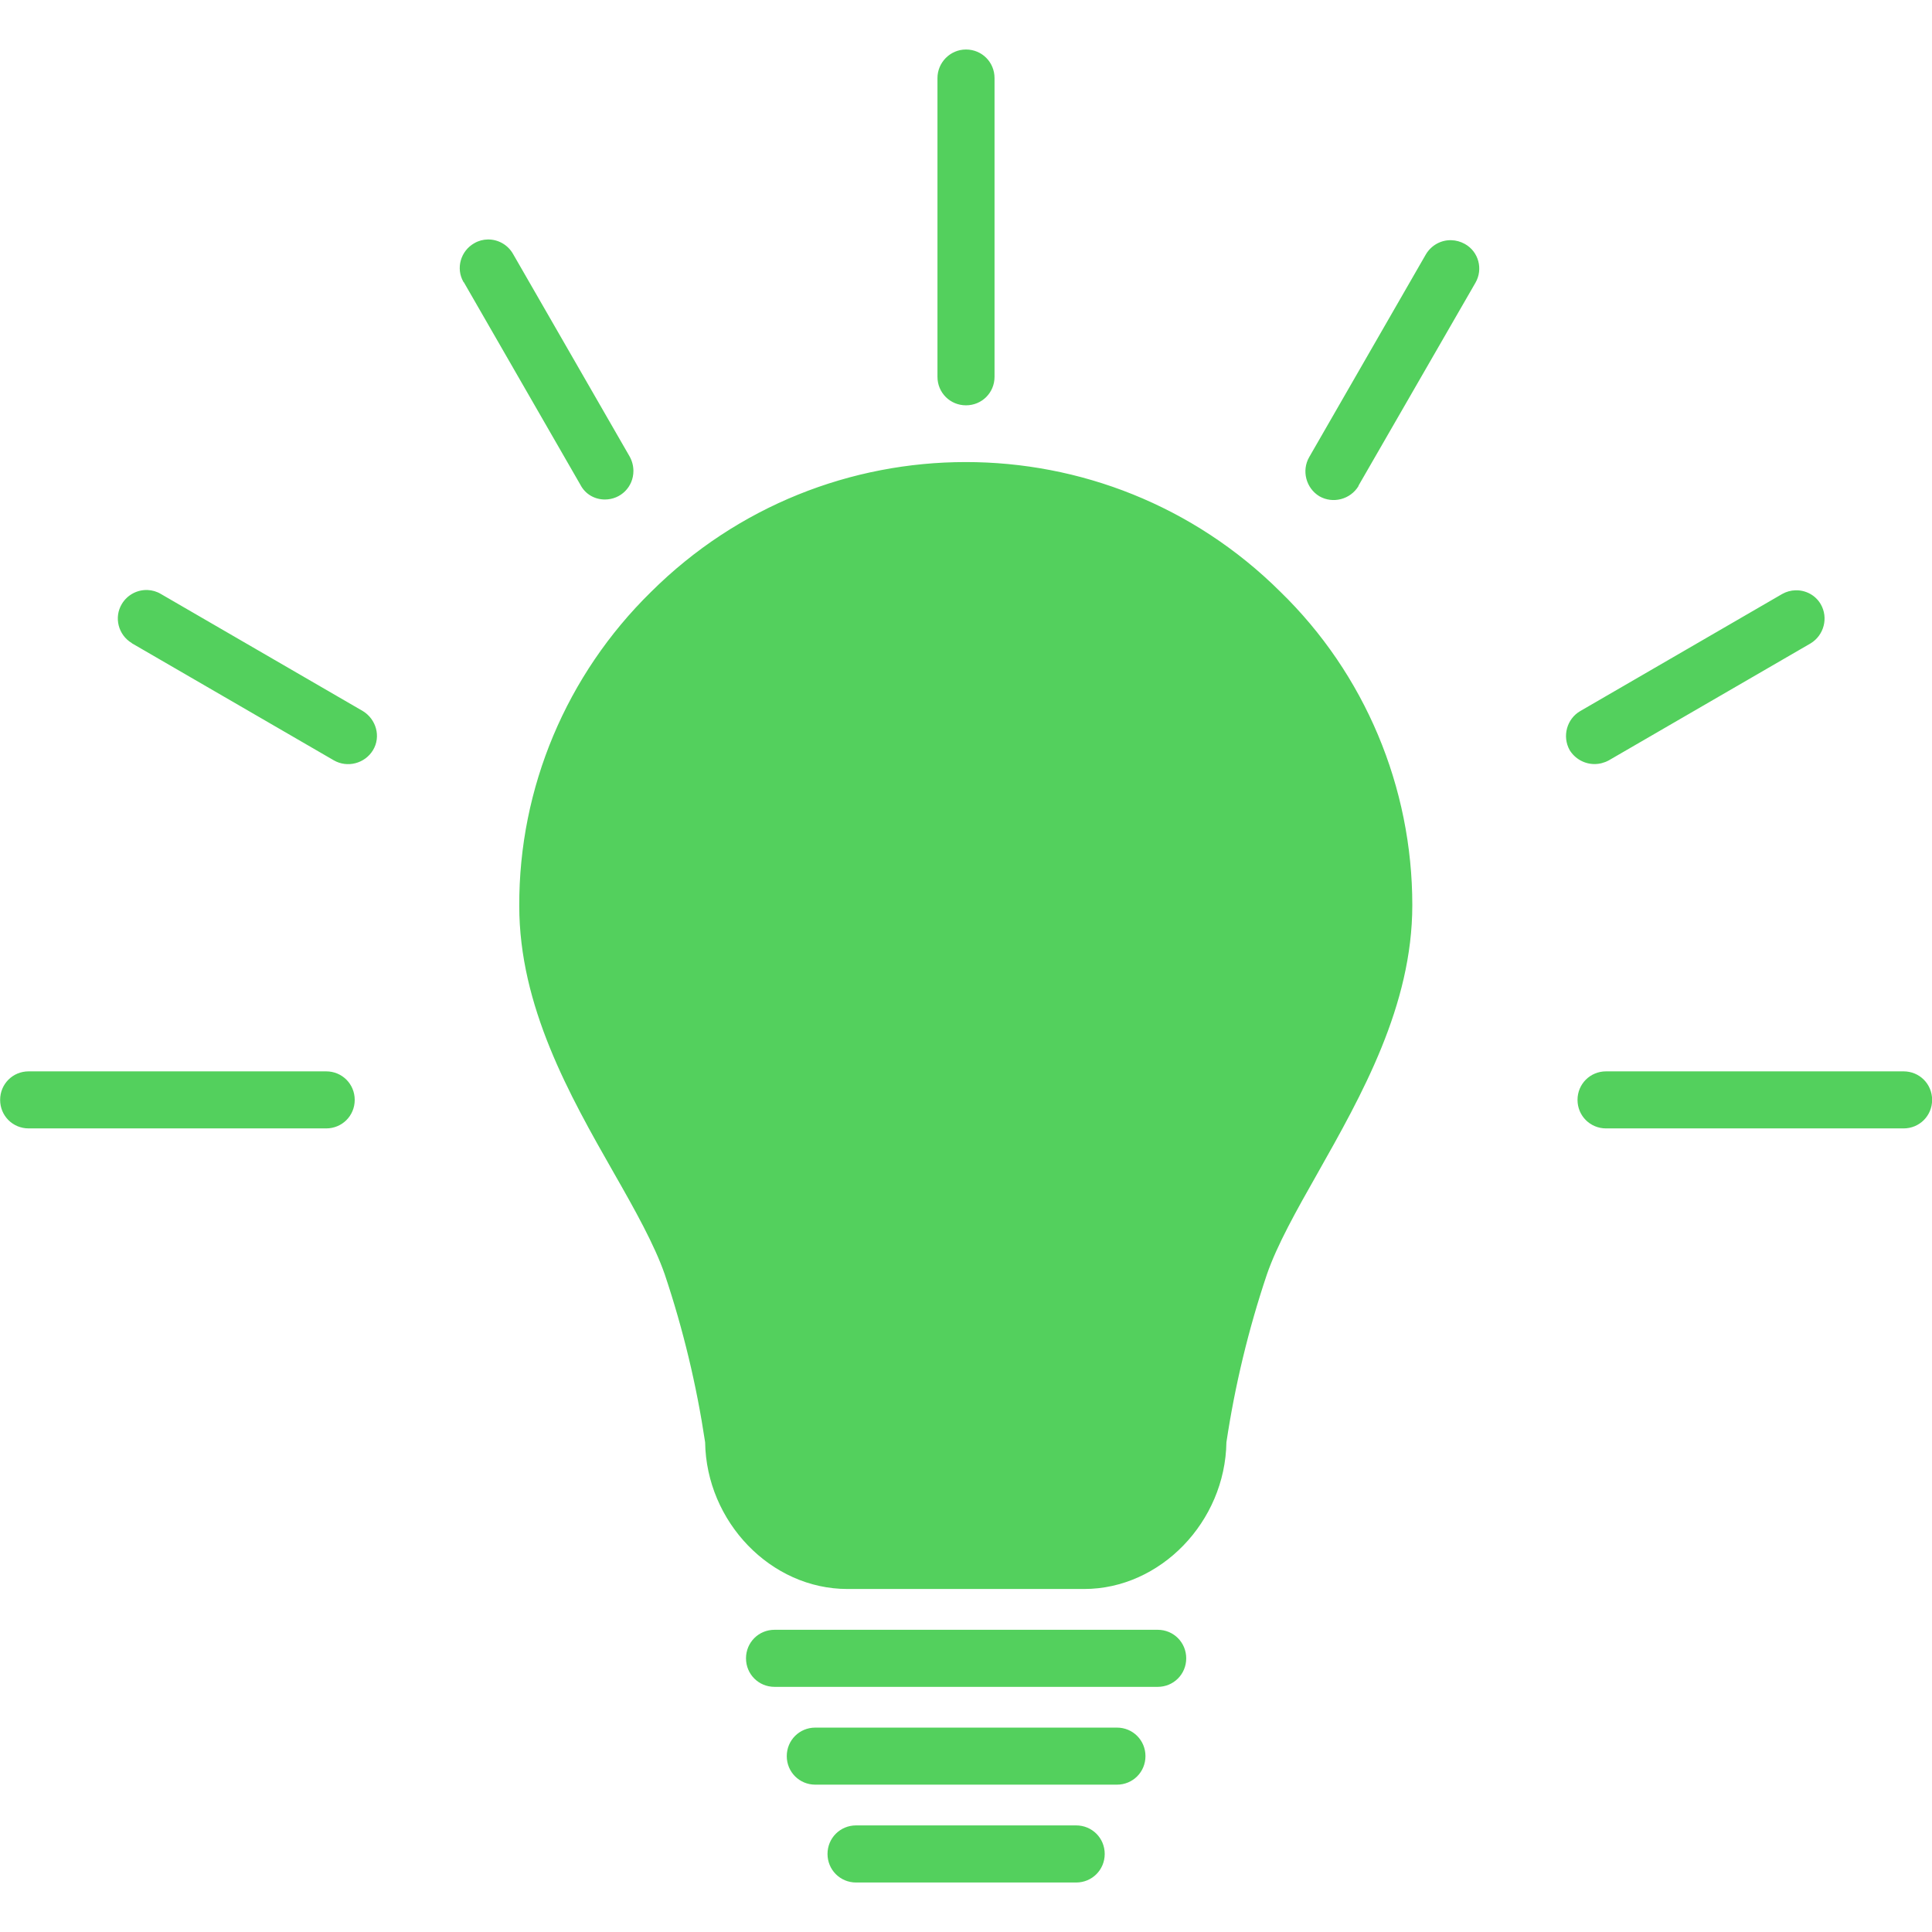
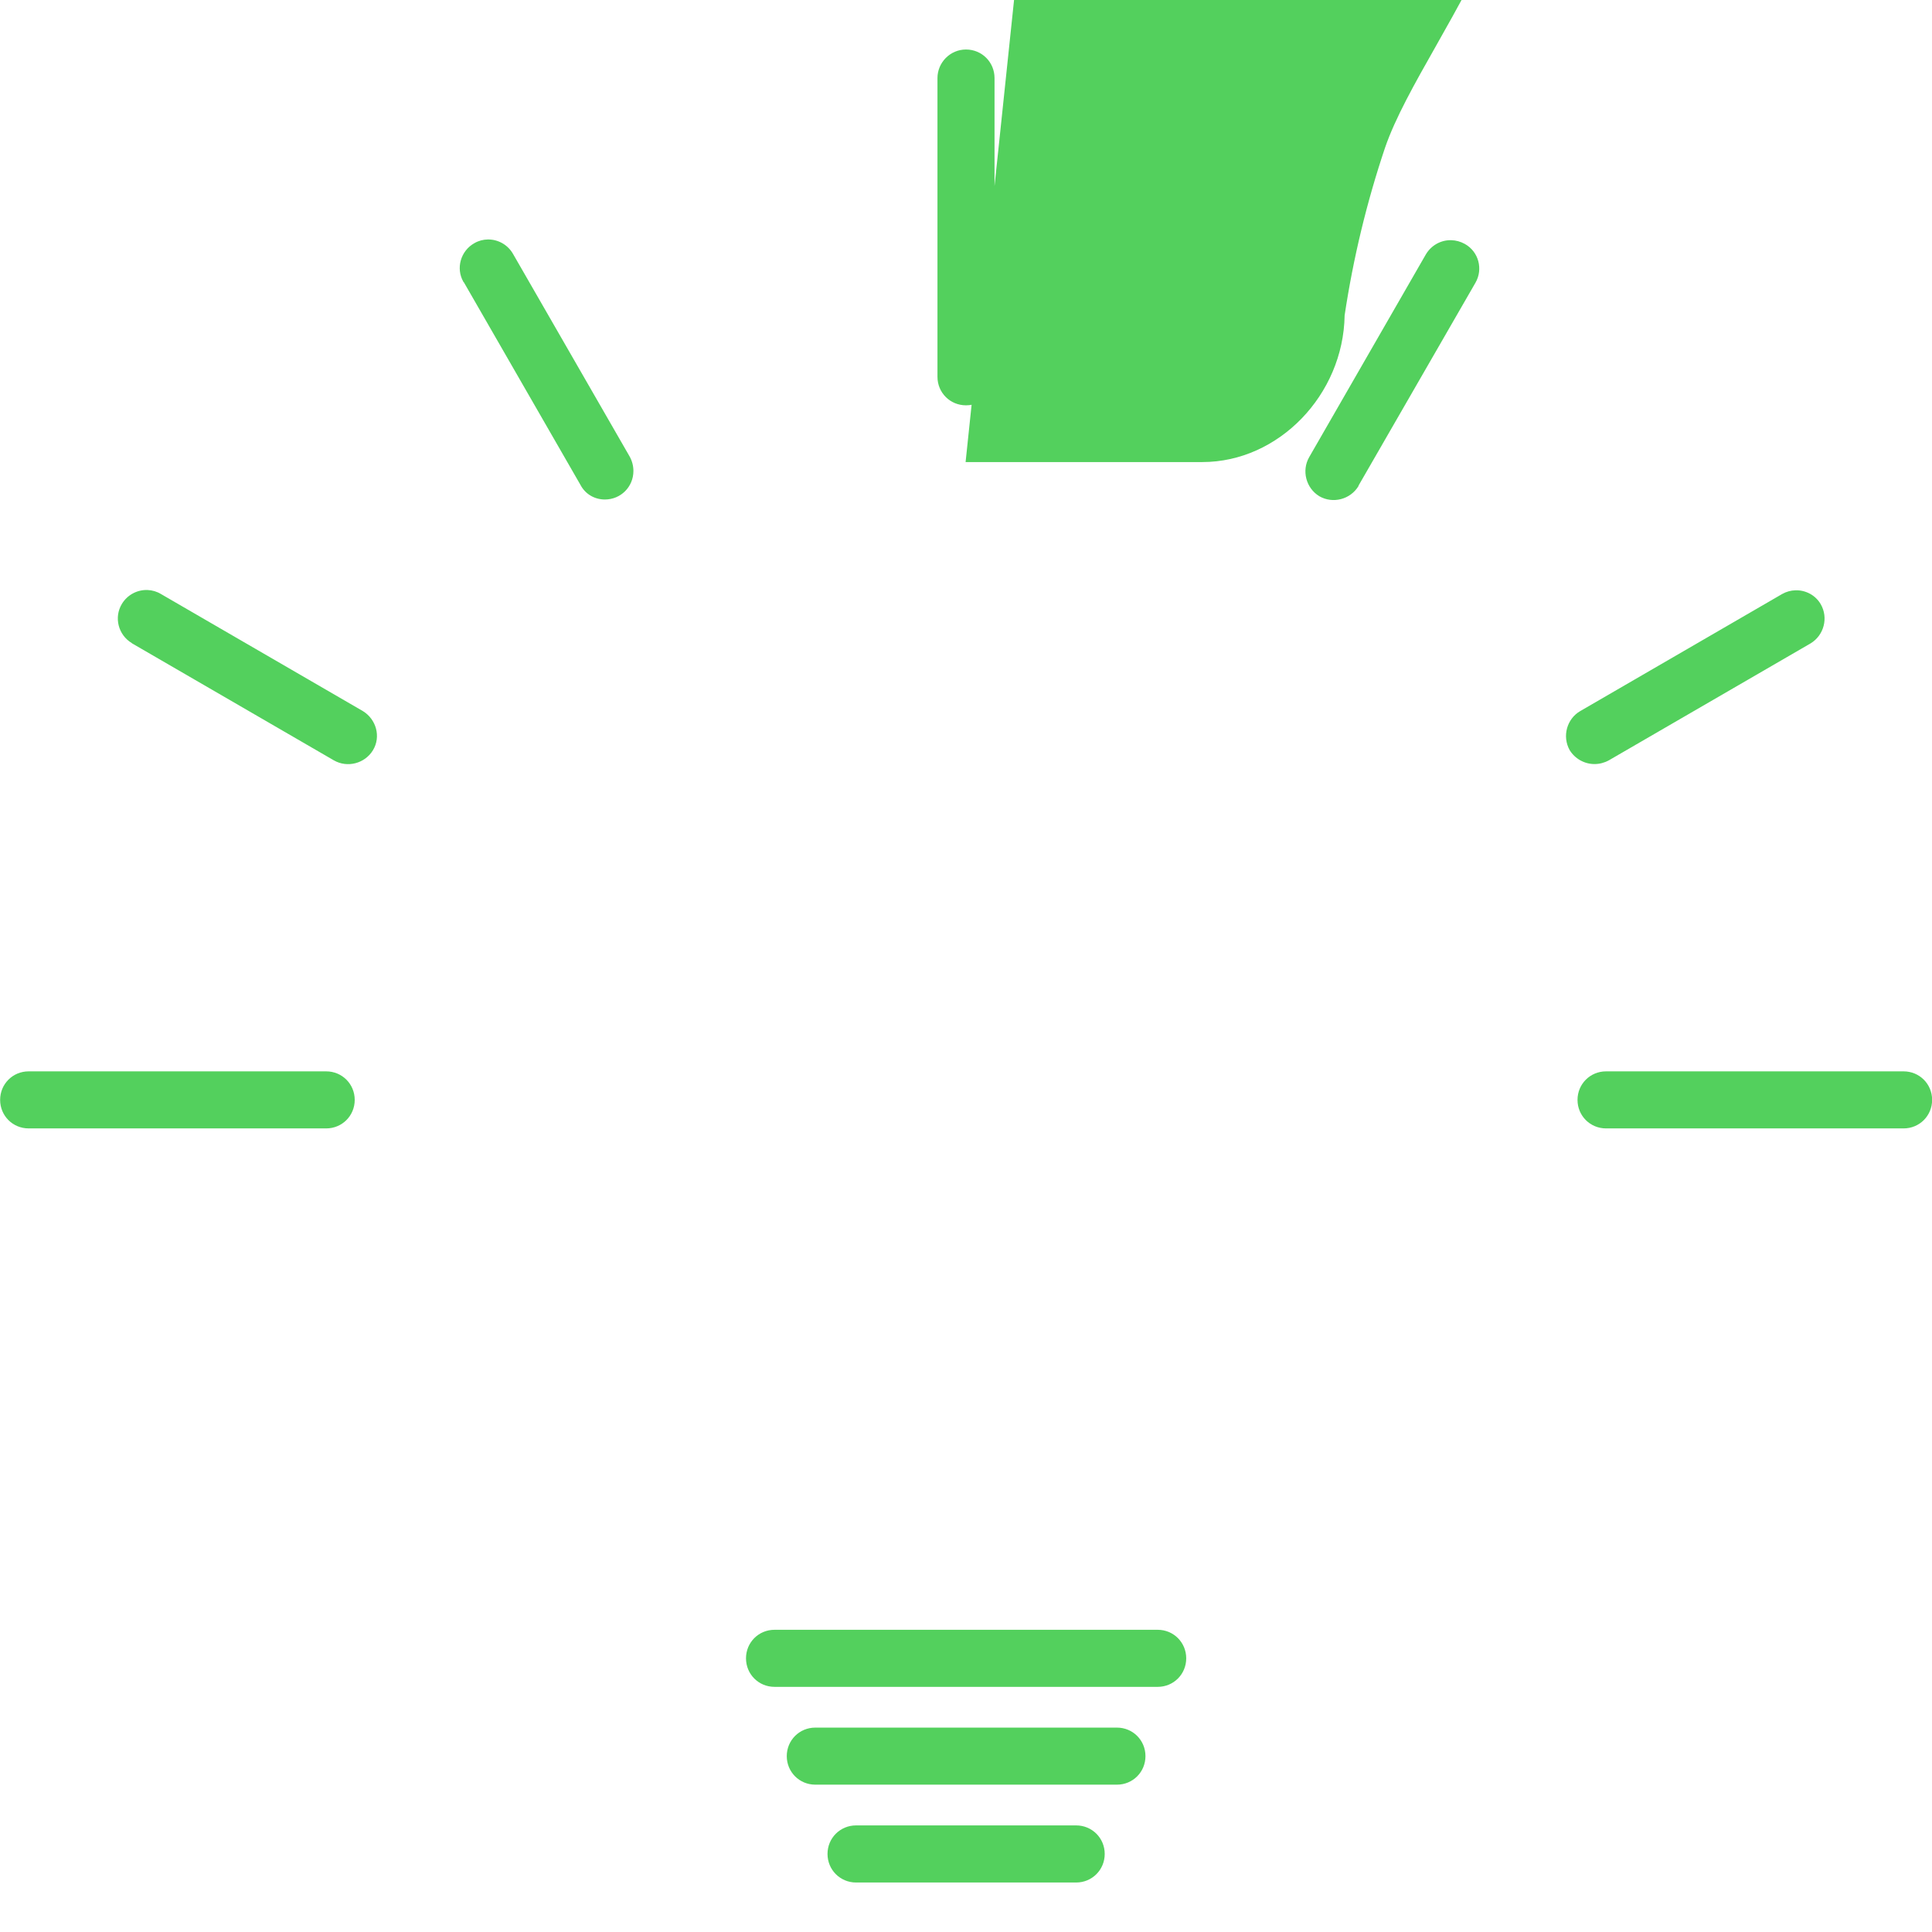
<svg xmlns="http://www.w3.org/2000/svg" width="1200pt" height="1200pt" version="1.1" viewBox="0 0 1200 1200">
-   <path d="m600 30.75c-9.875 0-17.723 8.121-17.723 17.742v185.55c0 9.875 7.848 17.711 17.723 17.711s17.723-7.836 17.723-17.711v-185.55c0-9.875-7.848-17.742-17.723-17.742zm-297 117.99c-2.844 0.035-5.711 0.77-8.316 2.269-8.617 4.812-11.664 15.695-6.852 24.047 0 0 0.012 0.254 0.266 0.254l72.422 125.84c3.035 5.82 8.855 9.098 15.191 9.098 9.863 0 17.711-7.848 17.711-17.723 0-3.035-0.758-6.07-2.269-8.855l-72.422-125.82c-3.312-5.914-9.48-9.203-15.73-9.109zm598.45 0.445c-6.277-0.168-12.406 3.012-15.887 8.93l-72.395 125.81c-4.812 8.352-2.027 19.246 6.324 24.312 8.352 4.801 19.234 2.016 24.301-6.336v-0.254l72.66-126.07c4.812-8.352 2.027-19.234-6.59-24.047-2.688-1.5-5.555-2.269-8.41-2.34zm-301.7 137.81c-70.703 0.035-141.39 26.914-195.46 80.723-52.402 51.383-82.02 121.54-81.77 194.95 0 62.281 31.141 117.47 58.727 165.82 13.176 23.039 25.32 44.82 31.645 63.047 11.398 33.926 19.766 68.855 25.078 104.29 0.758 49.367 40.766 91.129 88.355 91.129h147.07c47.34 0 87.602-41.762 88.355-91.129 5.328-35.438 13.691-70.141 25.078-104.06 6.336-18.48 18.48-39.996 31.391-62.785 27.59-48.863 58.992-104.29 58.992-166.82 0-73.164-29.375-143.53-82.031-194.68-54.059-53.676-124.75-80.52-195.45-80.484zm-508.05 79.477c-6.269-0.266-12.504 2.856-15.984 8.605-5.062 8.352-2.285 19.234 6.07 24.301l0.258 0.238 125.32 72.648c8.363 4.812 19.246 2.027 24.312-6.324 5.062-8.352 2.027-19.234-6.336-24.301l-125.32-72.66c-2.609-1.586-5.473-2.387-8.32-2.508zm1023.5 0.168c-2.844 0.086-5.711 0.84-8.328 2.34l-125.32 72.66c-8.352 4.812-11.398 15.695-6.59 24.301 3.289 5.316 9.121 8.629 15.445 8.629 3.035 0 6.07-0.781 8.867-2.305l125.32-72.648c8.352-5.062 11.137-15.926 6.324-24.289-3.301-5.734-9.469-8.867-15.719-8.688zm-1097.4 298.8c-9.875 0-17.719 7.848-17.719 17.723 0 9.863 7.844 17.711 17.719 17.711h184.8c9.875 0 17.723-7.848 17.723-17.711 0-9.875-7.848-17.723-17.723-17.723zm979.75 0c-9.875 0-17.723 7.848-17.723 17.723 0 9.863 7.848 17.711 17.723 17.711h184.8c9.875 0 17.723-7.848 17.723-17.711 0-9.875-7.848-17.723-17.723-17.723zm-516.47 346.85c-9.875 0-17.723 7.848-17.723 17.723s7.848 17.723 17.723 17.723h237.98c9.875 0 17.723-7.848 17.723-17.723s-7.848-17.723-17.723-17.723zm25.309 60.758c-9.863 0-17.711 7.848-17.711 17.711 0 9.875 7.848 17.723 17.711 17.723h187.37c9.863 0 17.711-7.848 17.711-17.723 0-9.863-7.848-17.711-17.711-17.711zm25.344 60.742c-9.875 0-17.746 7.848-17.746 17.723s7.871 17.746 17.746 17.746h136.68c9.875 0 17.746-7.871 17.746-17.746s-7.871-17.723-17.746-17.723z" fill="#53d05d" />
+   <path d="m600 30.75c-9.875 0-17.723 8.121-17.723 17.742v185.55c0 9.875 7.848 17.711 17.723 17.711s17.723-7.836 17.723-17.711v-185.55c0-9.875-7.848-17.742-17.723-17.742zm-297 117.99c-2.844 0.035-5.711 0.77-8.316 2.269-8.617 4.812-11.664 15.695-6.852 24.047 0 0 0.012 0.254 0.266 0.254l72.422 125.84c3.035 5.82 8.855 9.098 15.191 9.098 9.863 0 17.711-7.848 17.711-17.723 0-3.035-0.758-6.07-2.269-8.855l-72.422-125.82c-3.312-5.914-9.48-9.203-15.73-9.109zm598.45 0.445c-6.277-0.168-12.406 3.012-15.887 8.93l-72.395 125.81c-4.812 8.352-2.027 19.246 6.324 24.312 8.352 4.801 19.234 2.016 24.301-6.336v-0.254l72.66-126.07c4.812-8.352 2.027-19.234-6.59-24.047-2.688-1.5-5.555-2.269-8.41-2.34zm-301.7 137.81h147.07c47.34 0 87.602-41.762 88.355-91.129 5.328-35.438 13.691-70.141 25.078-104.06 6.336-18.48 18.48-39.996 31.391-62.785 27.59-48.863 58.992-104.29 58.992-166.82 0-73.164-29.375-143.53-82.031-194.68-54.059-53.676-124.75-80.52-195.45-80.484zm-508.05 79.477c-6.269-0.266-12.504 2.856-15.984 8.605-5.062 8.352-2.285 19.234 6.07 24.301l0.258 0.238 125.32 72.648c8.363 4.812 19.246 2.027 24.312-6.324 5.062-8.352 2.027-19.234-6.336-24.301l-125.32-72.66c-2.609-1.586-5.473-2.387-8.32-2.508zm1023.5 0.168c-2.844 0.086-5.711 0.84-8.328 2.34l-125.32 72.66c-8.352 4.812-11.398 15.695-6.59 24.301 3.289 5.316 9.121 8.629 15.445 8.629 3.035 0 6.07-0.781 8.867-2.305l125.32-72.648c8.352-5.062 11.137-15.926 6.324-24.289-3.301-5.734-9.469-8.867-15.719-8.688zm-1097.4 298.8c-9.875 0-17.719 7.848-17.719 17.723 0 9.863 7.844 17.711 17.719 17.711h184.8c9.875 0 17.723-7.848 17.723-17.711 0-9.875-7.848-17.723-17.723-17.723zm979.75 0c-9.875 0-17.723 7.848-17.723 17.723 0 9.863 7.848 17.711 17.723 17.711h184.8c9.875 0 17.723-7.848 17.723-17.711 0-9.875-7.848-17.723-17.723-17.723zm-516.47 346.85c-9.875 0-17.723 7.848-17.723 17.723s7.848 17.723 17.723 17.723h237.98c9.875 0 17.723-7.848 17.723-17.723s-7.848-17.723-17.723-17.723zm25.309 60.758c-9.863 0-17.711 7.848-17.711 17.711 0 9.875 7.848 17.723 17.711 17.723h187.37c9.863 0 17.711-7.848 17.711-17.723 0-9.863-7.848-17.711-17.711-17.711zm25.344 60.742c-9.875 0-17.746 7.848-17.746 17.723s7.871 17.746 17.746 17.746h136.68c9.875 0 17.746-7.871 17.746-17.746s-7.871-17.723-17.746-17.723z" fill="#53d05d" />
</svg>